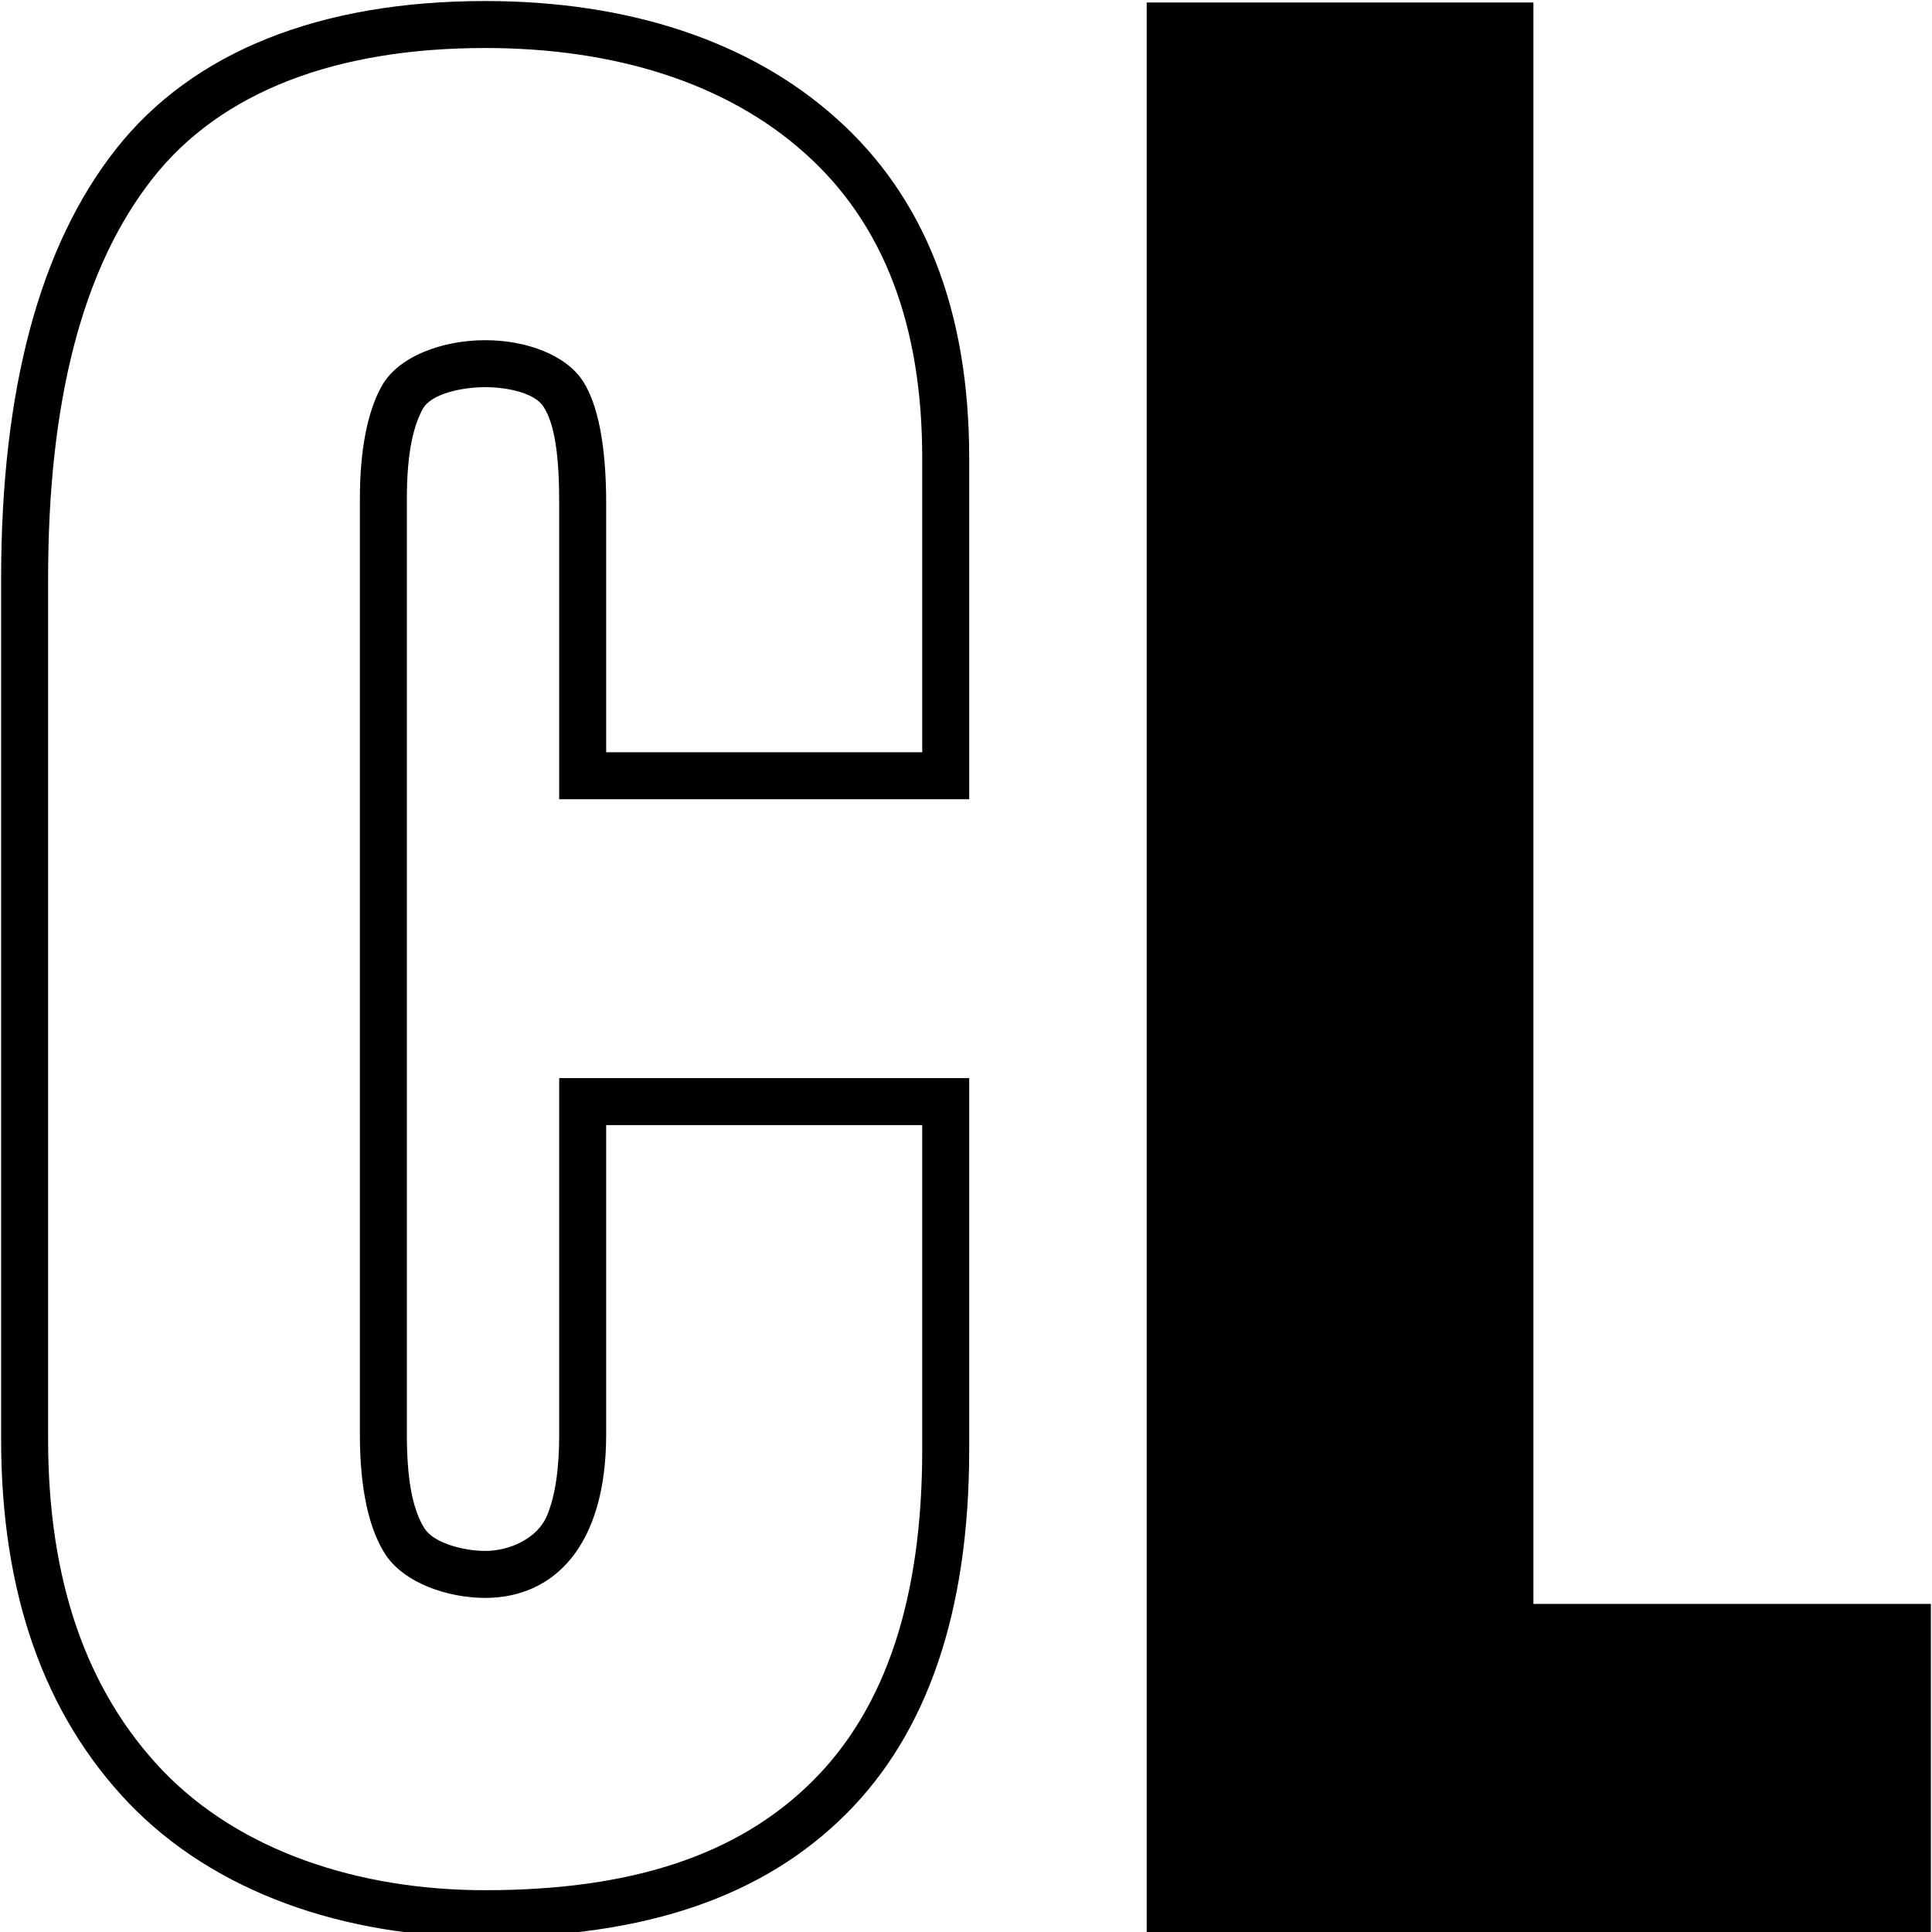
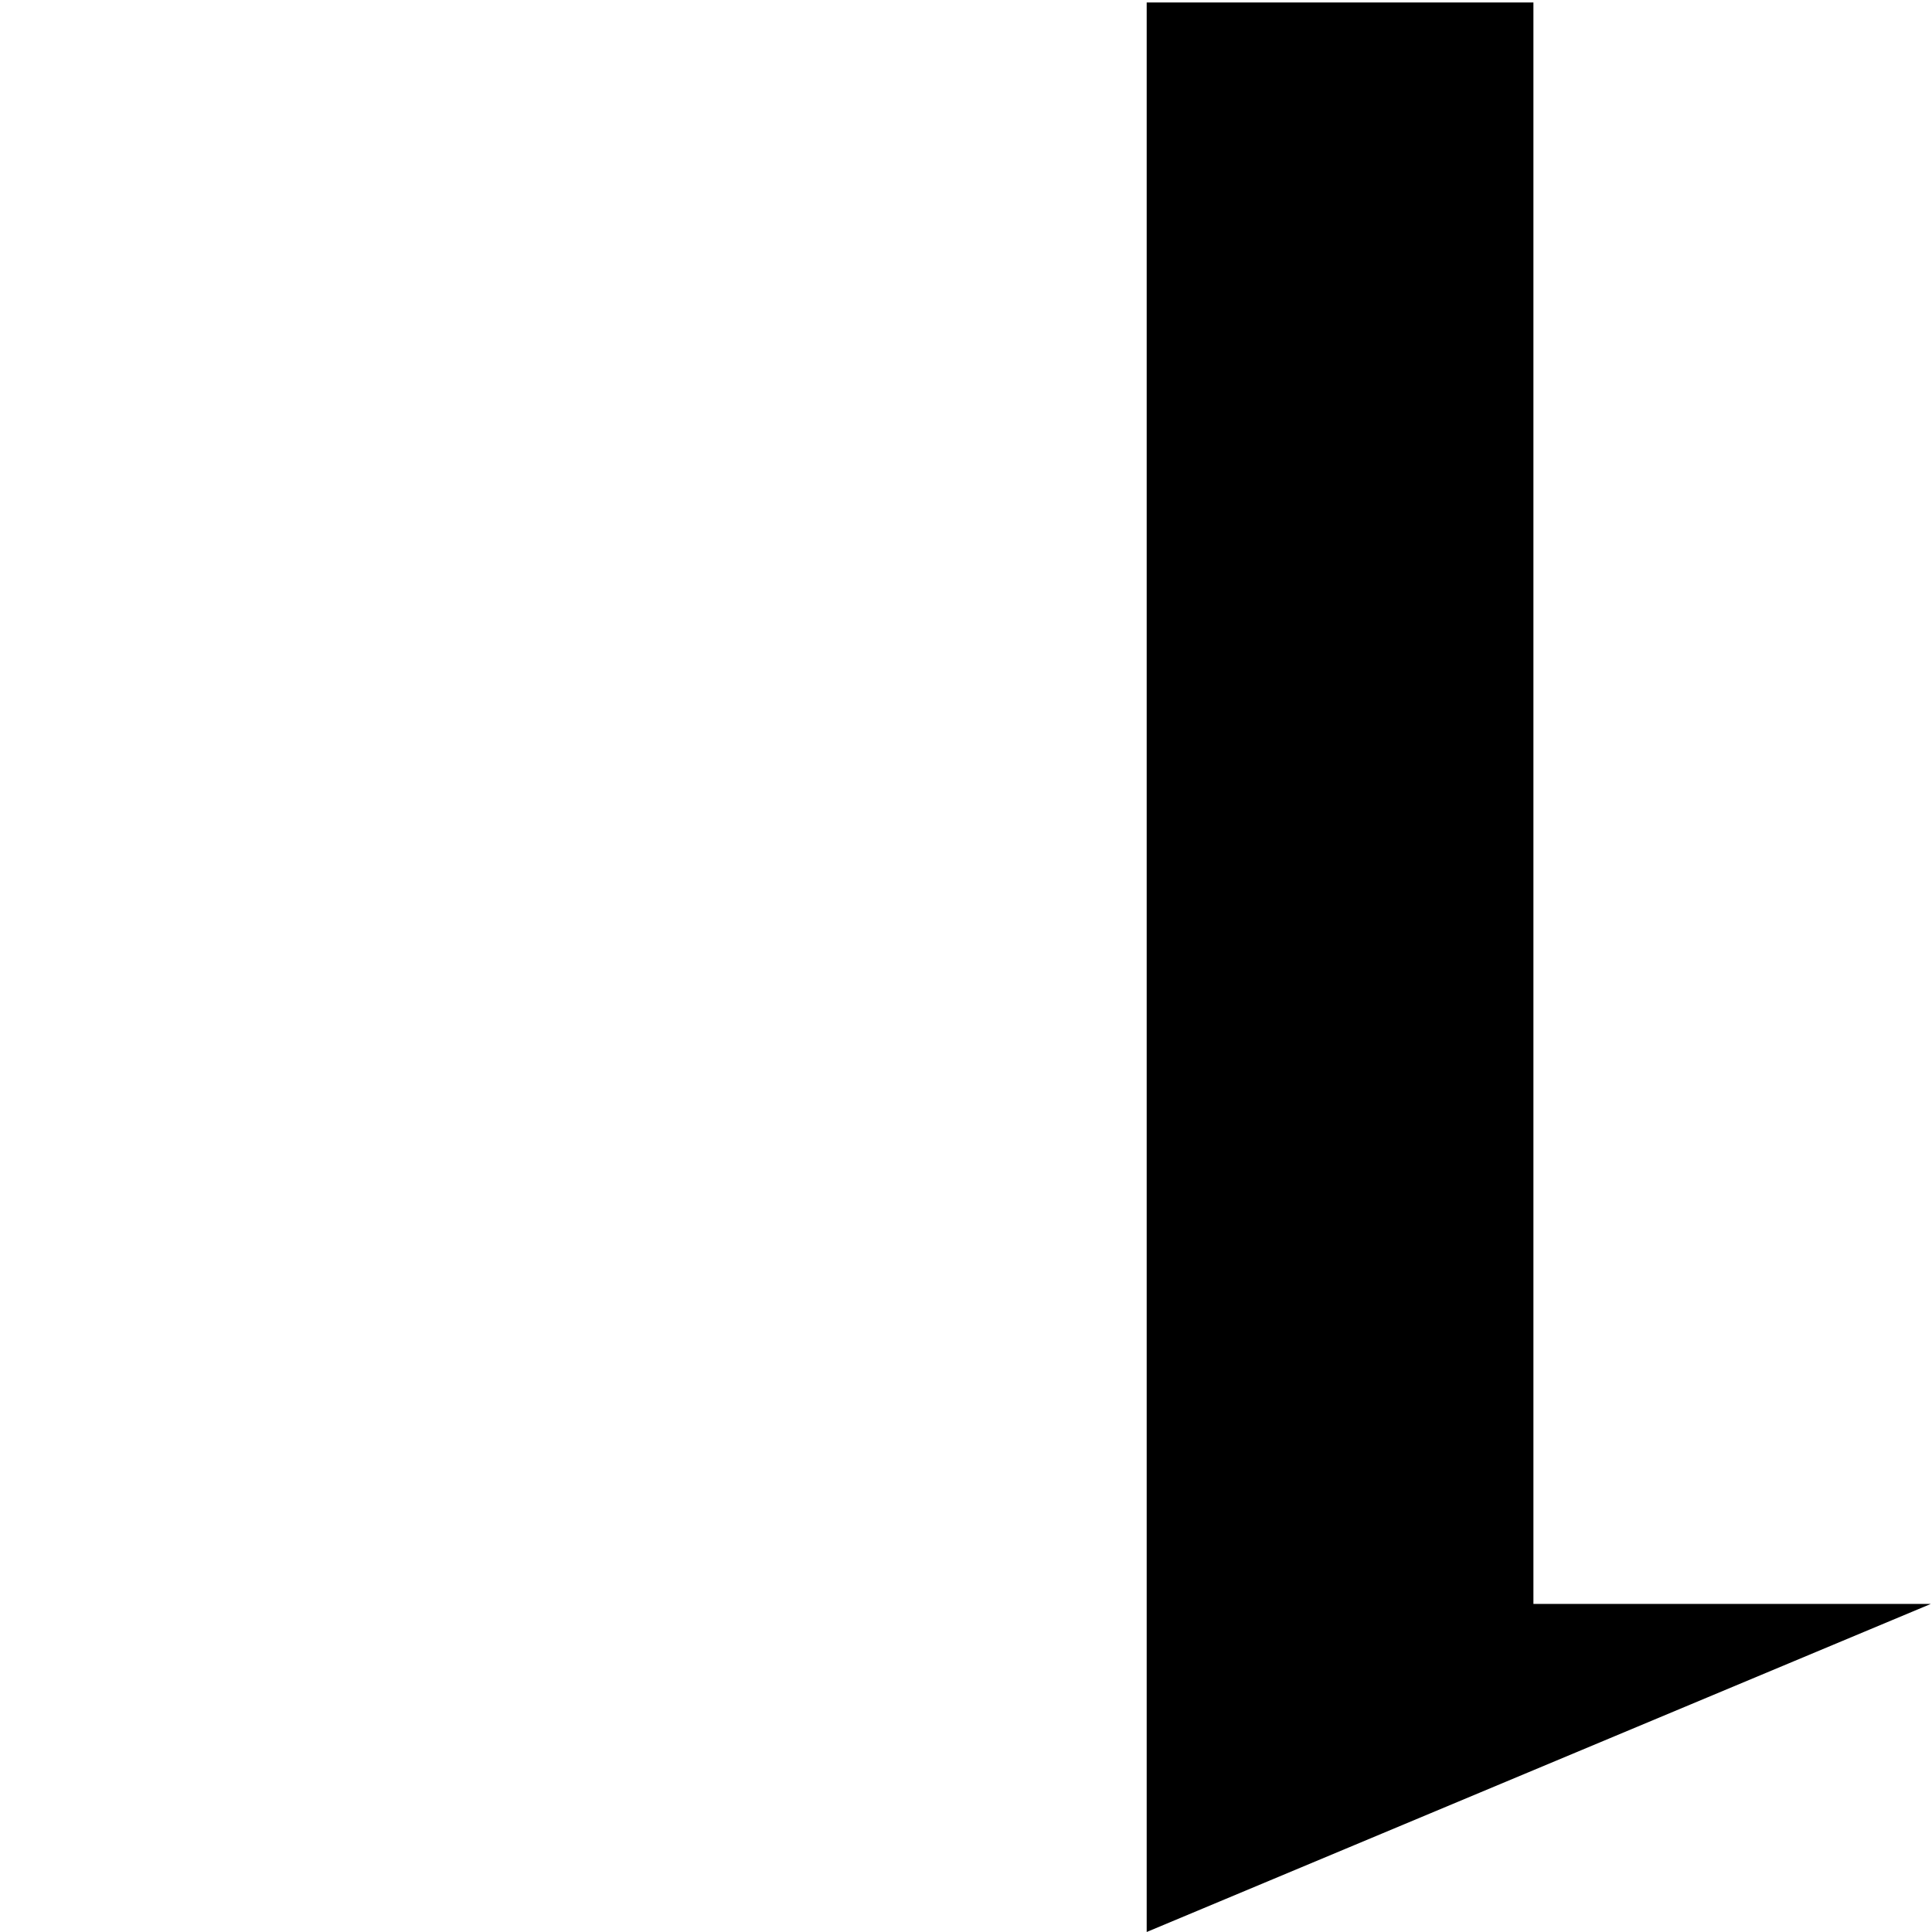
<svg xmlns="http://www.w3.org/2000/svg" width="100%" height="100%" viewBox="0 0 32 32" version="1.1" xml:space="preserve" style="fill-rule:evenodd;clip-rule:evenodd;stroke-linejoin:round;stroke-miterlimit:2;">
  <g transform="matrix(1,0,0,1,-315,-88)">
    <g id="favicon" transform="matrix(1,0,0,1,-4,-12)">
      <rect x="319" y="100" width="32" height="32" style="fill:none;" />
      <g transform="matrix(0.145,0,0,0.145,310.471,92.187)">
-         <path d="M114.24,275.164C98.056,275.164 83.277,270.016 73.515,259.834C63.868,249.725 58.949,235.878 58.949,218.282L58.949,119.975C58.949,98.272 63.395,81.945 72.033,70.956C80.835,59.744 95.439,54.001 114.24,54.001C130.523,54.001 144.47,58.519 154.389,67.433C164.42,76.407 169.531,89.307 169.531,106.197L169.531,145.175L122.697,145.175L122.697,111.354C122.697,106.048 122.217,102.361 120.913,100.354L120.907,100.344C119.886,98.742 116.73,98.108 114.24,98.108C111.681,98.108 108.04,98.825 107.089,100.635L107.082,100.648C105.839,102.951 105.296,106.368 105.296,110.868L105.296,217.737C105.296,222.657 105.893,226.256 107.329,228.499C108.459,230.235 111.983,231.043 114.24,231.043C116.998,231.043 120.223,229.653 121.327,226.958C122.269,224.656 122.697,221.578 122.697,217.737L122.697,177.035L169.531,177.035L169.531,219.476C169.531,238.01 164.736,251.864 155.427,261.131C146.121,270.395 132.844,275.164 114.24,275.164ZM114.24,269.798C131.121,269.798 143.197,265.734 151.641,257.329C160.081,248.927 164.165,236.279 164.165,219.476C164.165,219.476 164.165,182.401 164.165,182.401L128.063,182.401L128.063,217.737C128.063,230.514 122.076,236.409 114.24,236.409C109.957,236.409 104.964,234.71 102.818,231.405C100.985,228.548 99.93,224.013 99.93,217.737L99.93,110.868C99.93,105.23 100.803,100.984 102.345,98.127C104.173,94.646 109.282,92.742 114.24,92.742C118.938,92.742 123.497,94.431 125.426,97.45C127.072,99.994 128.063,104.613 128.063,111.354L128.063,139.809L164.165,139.809L164.165,106.197C164.165,91.081 159.786,79.46 150.806,71.427C141.804,63.336 129.019,59.367 114.24,59.367C97.409,59.367 84.133,64.233 76.253,74.271C68.21,84.502 64.315,99.769 64.315,119.975L64.315,218.282C64.315,234.284 68.622,246.932 77.394,256.127C86.171,265.279 99.687,269.798 114.24,269.798Z" />
-       </g>
+         </g>
      <g transform="matrix(0.37,0,0,0.37,336.582,132)">
-         <path d="M3.813,0L3.813,-86.375L21.125,-86.375L21.125,-14.687L38.917,-14.687L38.917,0L3.813,0Z" style="fill-rule:nonzero;" />
+         <path d="M3.813,0L3.813,-86.375L21.125,-86.375L21.125,-14.687L38.917,-14.687L3.813,0Z" style="fill-rule:nonzero;" />
      </g>
    </g>
  </g>
</svg>